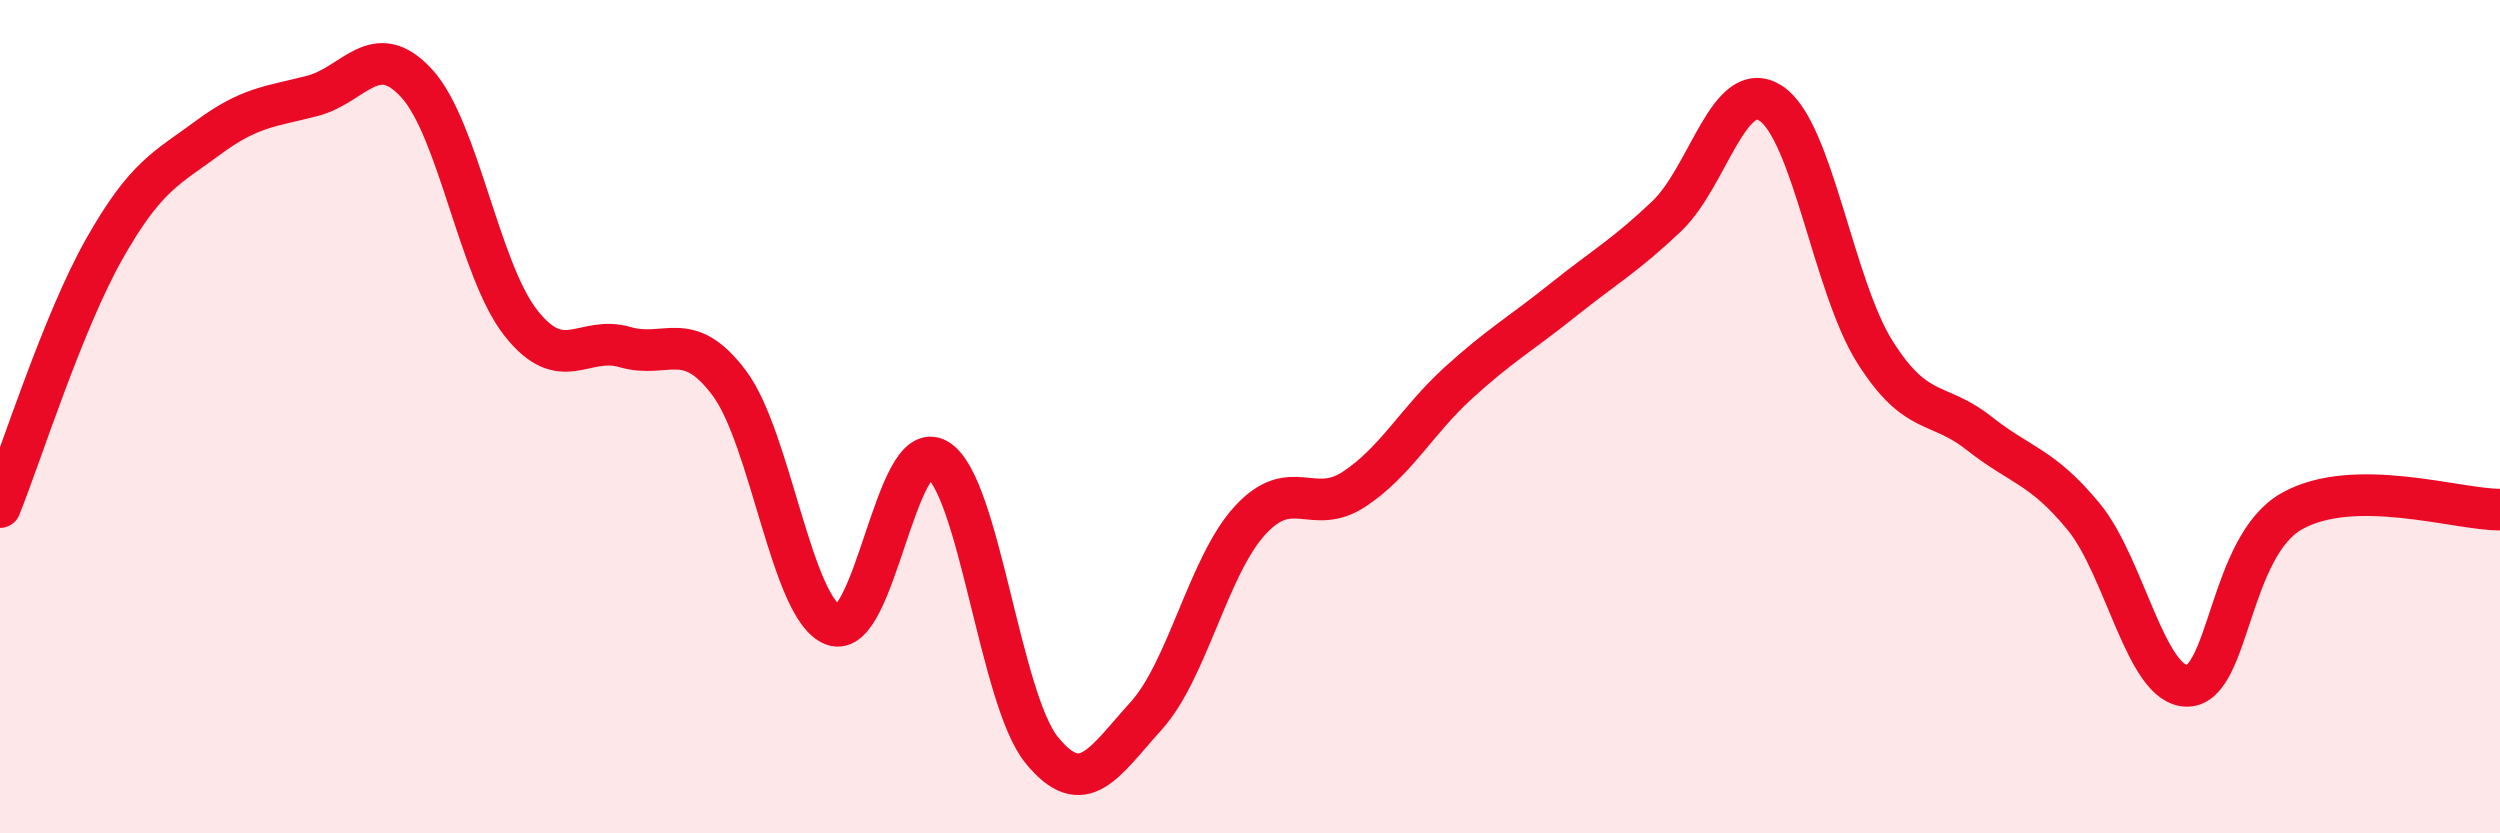
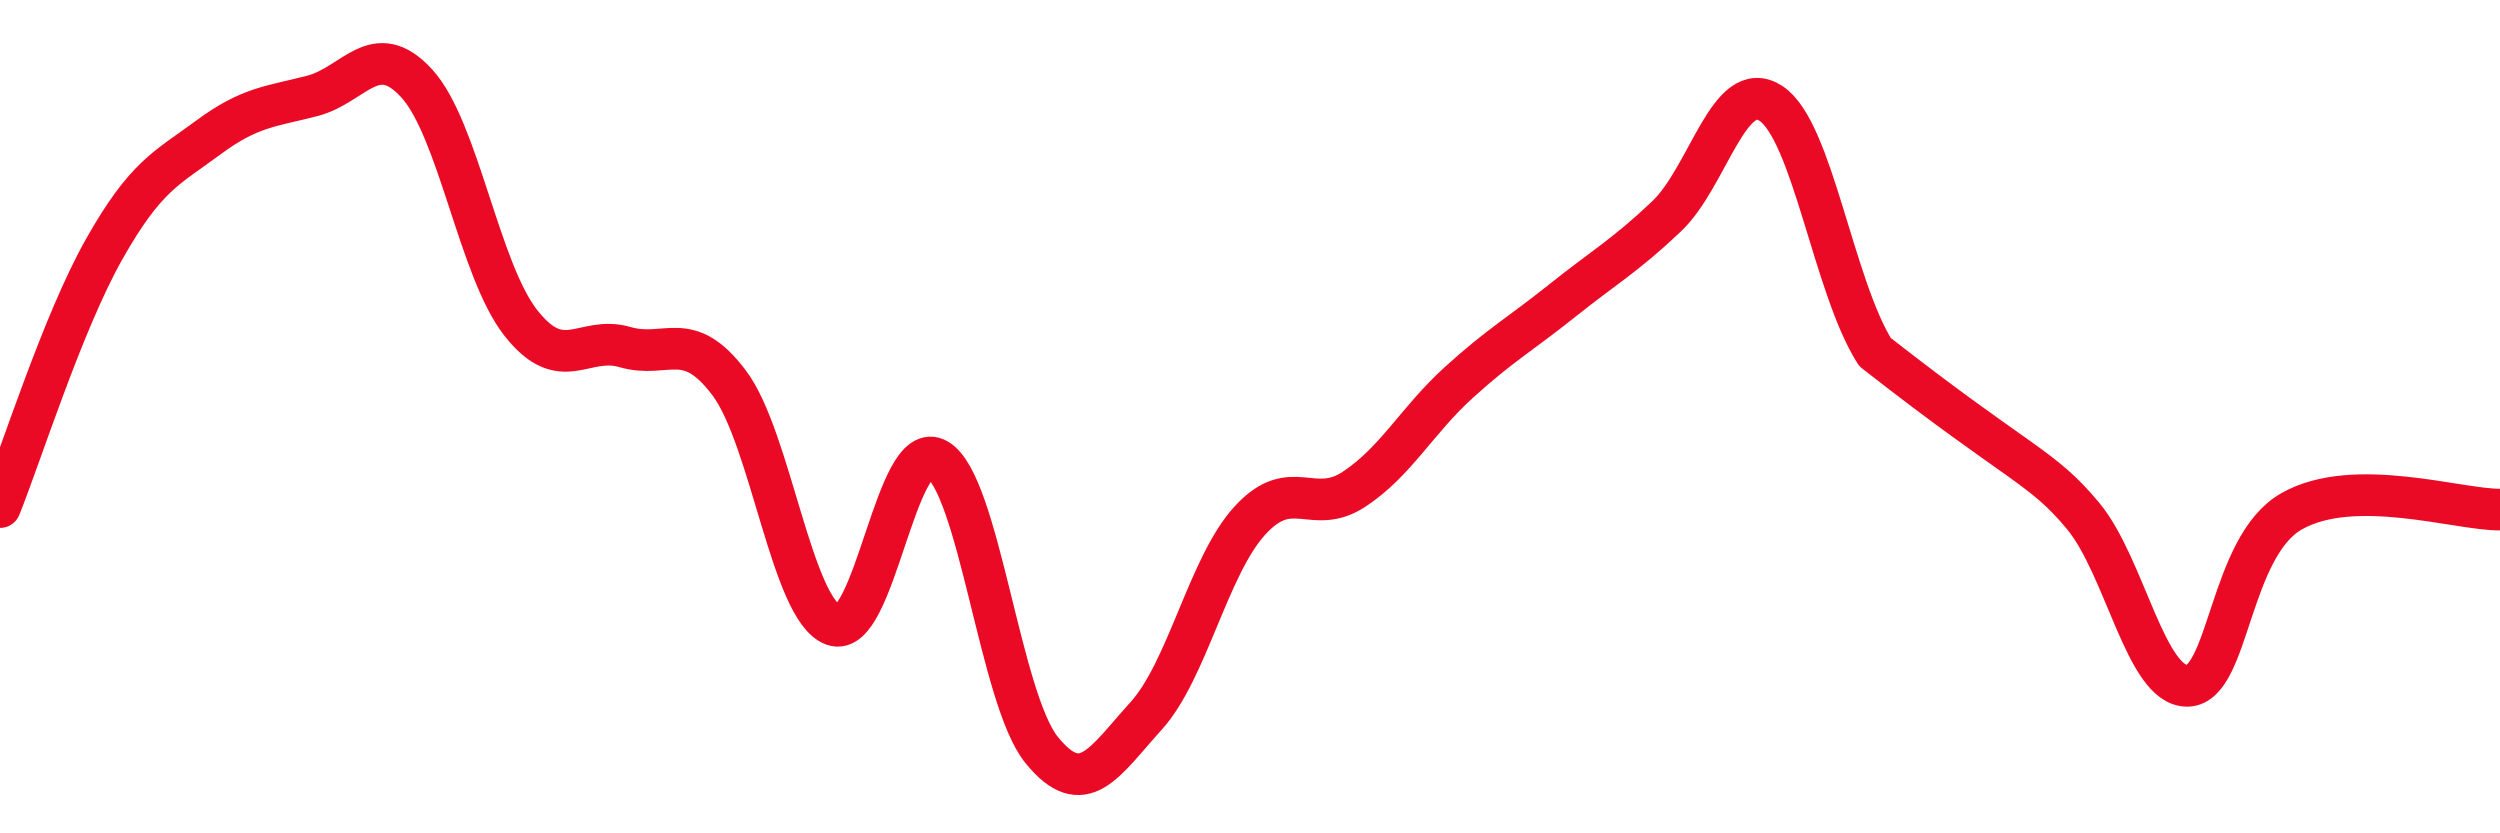
<svg xmlns="http://www.w3.org/2000/svg" width="60" height="20" viewBox="0 0 60 20">
-   <path d="M 0,12.17 C 0.5,10.93 1.5,7.75 2.5,5.98 C 3.5,4.21 4,4.04 5,3.3 C 6,2.56 6.5,2.56 7.5,2.3 C 8.5,2.04 9,0.91 10,2 C 11,3.09 11.5,6.48 12.5,7.75 C 13.5,9.02 14,8.04 15,8.33 C 16,8.62 16.5,7.86 17.5,9.19 C 18.5,10.52 19,14.63 20,15 C 21,15.37 21.5,10.43 22.5,11.03 C 23.5,11.63 24,16.77 25,18 C 26,19.23 26.5,18.29 27.5,17.19 C 28.5,16.09 29,13.58 30,12.49 C 31,11.4 31.5,12.4 32.5,11.74 C 33.5,11.08 34,10.1 35,9.19 C 36,8.28 36.5,8.01 37.5,7.21 C 38.5,6.41 39,6.14 40,5.19 C 41,4.24 41.5,1.83 42.5,2.48 C 43.5,3.13 44,6.87 45,8.45 C 46,10.03 46.5,9.61 47.5,10.4 C 48.5,11.19 49,11.18 50,12.39 C 51,13.6 51.5,16.48 52.5,16.46 C 53.5,16.44 53.5,13.12 55,12.27 C 56.5,11.42 59,12.24 60,12.23L60 20L0 20Z" fill="#EB0A25" opacity="0.1" stroke-linecap="round" stroke-linejoin="round" />
-   <path d="M 0,12.17 C 0.5,10.93 1.5,7.75 2.5,5.98 C 3.5,4.21 4,4.04 5,3.3 C 6,2.56 6.5,2.56 7.5,2.3 C 8.5,2.04 9,0.91 10,2 C 11,3.09 11.5,6.48 12.5,7.75 C 13.5,9.02 14,8.04 15,8.33 C 16,8.62 16.5,7.86 17.5,9.19 C 18.5,10.52 19,14.63 20,15 C 21,15.37 21.5,10.43 22.5,11.03 C 23.5,11.63 24,16.77 25,18 C 26,19.23 26.5,18.29 27.5,17.19 C 28.5,16.09 29,13.58 30,12.49 C 31,11.4 31.5,12.4 32.5,11.74 C 33.5,11.08 34,10.1 35,9.19 C 36,8.28 36.5,8.01 37.5,7.21 C 38.5,6.41 39,6.14 40,5.19 C 41,4.24 41.5,1.83 42.5,2.48 C 43.5,3.13 44,6.87 45,8.45 C 46,10.03 46.5,9.61 47.5,10.4 C 48.5,11.19 49,11.18 50,12.39 C 51,13.6 51.5,16.48 52.5,16.46 C 53.5,16.44 53.5,13.12 55,12.27 C 56.5,11.42 59,12.24 60,12.23" stroke="#EB0A25" stroke-width="1" fill="none" stroke-linecap="round" stroke-linejoin="round" />
+   <path d="M 0,12.17 C 0.5,10.93 1.5,7.75 2.5,5.98 C 3.5,4.21 4,4.04 5,3.3 C 6,2.56 6.5,2.56 7.5,2.3 C 8.5,2.04 9,0.91 10,2 C 11,3.09 11.5,6.48 12.5,7.75 C 13.5,9.02 14,8.04 15,8.33 C 16,8.62 16.5,7.86 17.5,9.19 C 18.5,10.52 19,14.63 20,15 C 21,15.37 21.5,10.43 22.5,11.03 C 23.5,11.63 24,16.77 25,18 C 26,19.23 26.5,18.29 27.5,17.19 C 28.5,16.09 29,13.58 30,12.49 C 31,11.4 31.5,12.4 32.5,11.74 C 33.5,11.08 34,10.1 35,9.19 C 36,8.28 36.5,8.01 37.5,7.21 C 38.5,6.41 39,6.14 40,5.19 C 41,4.24 41.5,1.83 42.5,2.48 C 43.5,3.13 44,6.87 45,8.45 C 48.5,11.19 49,11.18 50,12.39 C 51,13.6 51.5,16.48 52.5,16.46 C 53.5,16.44 53.5,13.12 55,12.27 C 56.5,11.42 59,12.24 60,12.23" stroke="#EB0A25" stroke-width="1" fill="none" stroke-linecap="round" stroke-linejoin="round" />
</svg>